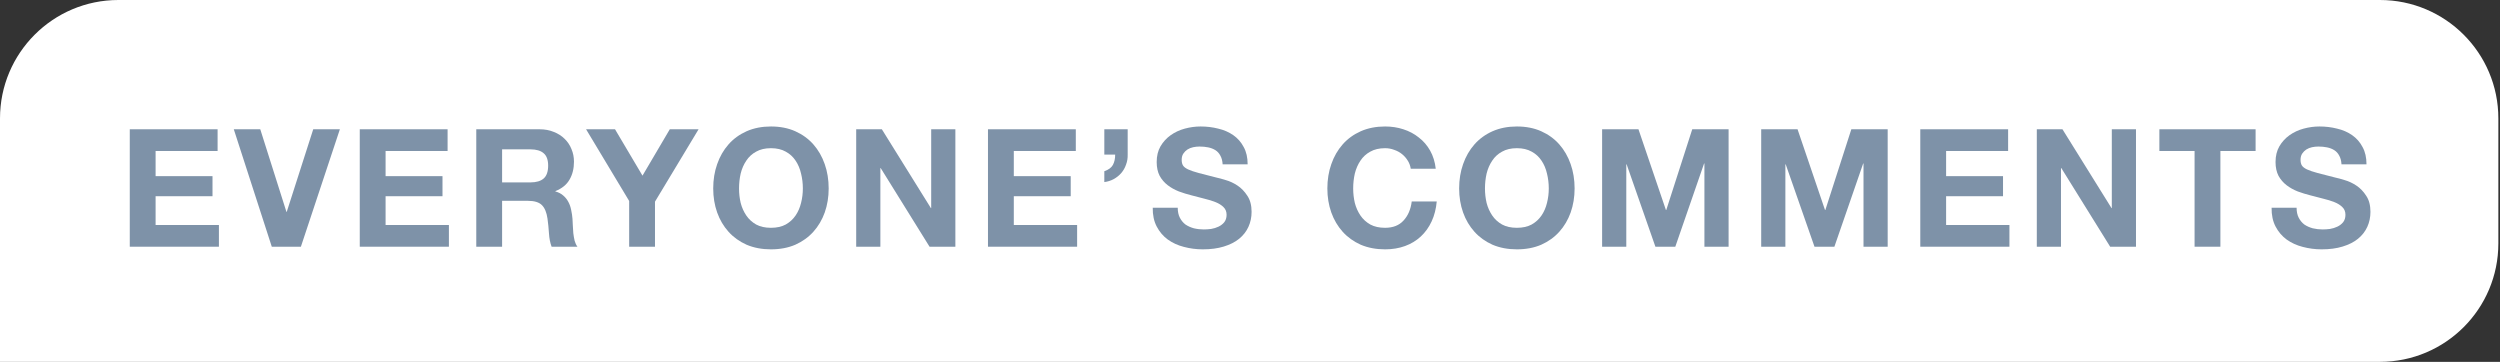
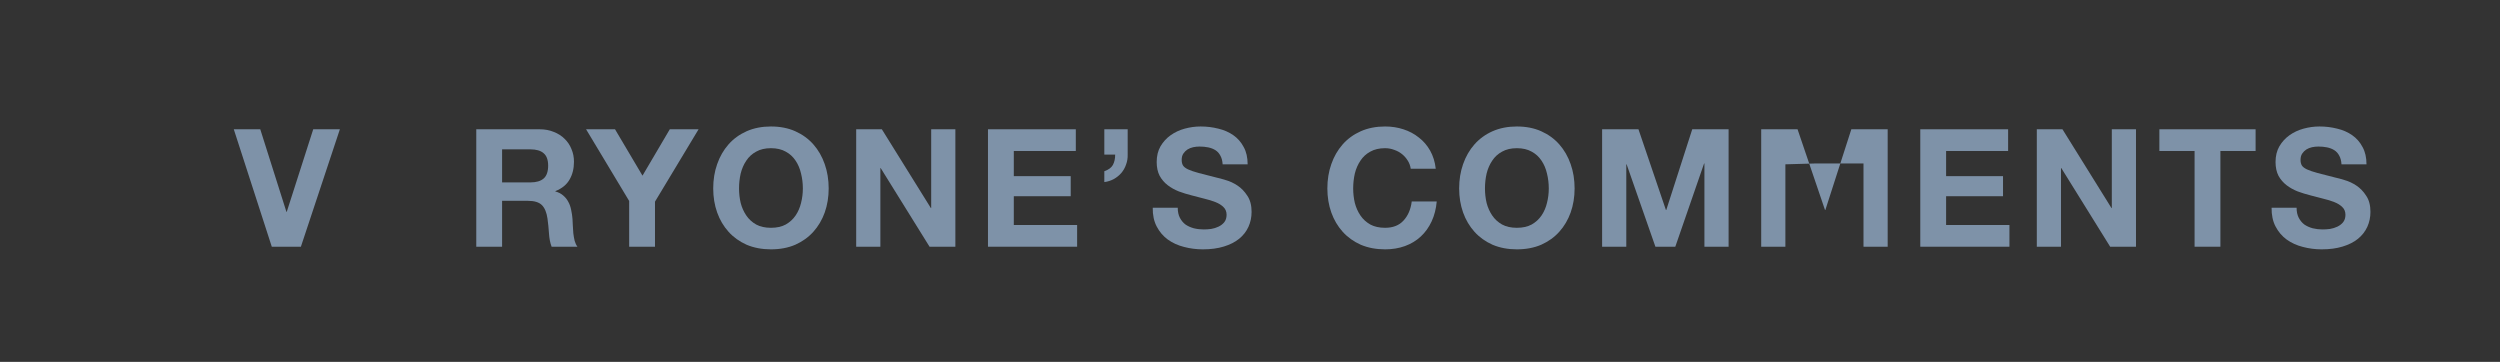
<svg xmlns="http://www.w3.org/2000/svg" width="304" height="44" viewBox="0 0 304 44" fill="none">
  <rect x="0" y="0" width="304" height="44" fill="#333333" stroke="none" />
-   <path d="M0 14.4C0 6.447 6.447 0 14.4 0H289.4C297.353 0 303.8 6.447 303.8 14.4V29.6C303.8 37.553 297.353 44 289.4 44H0V14.4Z" fill="white" />
  <path d="M279.266 25.26C279.266 25.74 279.353 26.147 279.526 26.48C279.7 26.813 279.926 27.087 280.206 27.3C280.5 27.5 280.84 27.653 281.226 27.76C281.613 27.853 282.013 27.9 282.426 27.9C282.706 27.9 283.006 27.88 283.326 27.84C283.646 27.787 283.946 27.693 284.226 27.56C284.506 27.427 284.74 27.247 284.926 27.02C285.113 26.78 285.206 26.48 285.206 26.12C285.206 25.733 285.08 25.42 284.826 25.18C284.586 24.94 284.266 24.74 283.866 24.58C283.466 24.42 283.013 24.28 282.506 24.16C282 24.04 281.486 23.907 280.966 23.76C280.433 23.627 279.913 23.467 279.406 23.28C278.9 23.08 278.446 22.827 278.046 22.52C277.646 22.213 277.32 21.833 277.066 21.38C276.826 20.913 276.706 20.353 276.706 19.7C276.706 18.967 276.86 18.333 277.166 17.8C277.486 17.253 277.9 16.8 278.406 16.44C278.913 16.08 279.486 15.813 280.126 15.64C280.766 15.467 281.406 15.38 282.046 15.38C282.793 15.38 283.506 15.467 284.186 15.64C284.88 15.8 285.493 16.067 286.026 16.44C286.56 16.813 286.98 17.293 287.286 17.88C287.606 18.453 287.766 19.153 287.766 19.98H284.726C284.7 19.553 284.606 19.2 284.446 18.92C284.3 18.64 284.1 18.42 283.846 18.26C283.593 18.1 283.3 17.987 282.966 17.92C282.646 17.853 282.293 17.82 281.906 17.82C281.653 17.82 281.4 17.847 281.146 17.9C280.893 17.953 280.66 18.047 280.446 18.18C280.246 18.313 280.08 18.48 279.946 18.68C279.813 18.88 279.746 19.133 279.746 19.44C279.746 19.72 279.8 19.947 279.906 20.12C280.013 20.293 280.22 20.453 280.526 20.6C280.846 20.747 281.28 20.893 281.826 21.04C282.386 21.187 283.113 21.373 284.006 21.6C284.273 21.653 284.64 21.753 285.106 21.9C285.586 22.033 286.06 22.253 286.526 22.56C286.993 22.867 287.393 23.28 287.726 23.8C288.073 24.307 288.246 24.96 288.246 25.76C288.246 26.413 288.12 27.02 287.866 27.58C287.613 28.14 287.233 28.627 286.726 29.04C286.233 29.44 285.613 29.753 284.866 29.98C284.133 30.207 283.28 30.32 282.306 30.32C281.52 30.32 280.753 30.22 280.006 30.02C279.273 29.833 278.62 29.533 278.046 29.12C277.486 28.707 277.04 28.18 276.706 27.54C276.373 26.9 276.213 26.14 276.226 25.26H279.266Z" fill="#7E92A8" />
  <path d="M266.86 18.36H262.58V15.72L274.28 15.72V18.36H270V30H266.86V18.36Z" fill="#7E92A8" />
  <path d="M247.676 15.72H250.796L256.756 25.3H256.796V15.72H259.736V30H256.596L250.656 20.44H250.616V30H247.676V15.72Z" fill="#7E92A8" />
  <path d="M233.507 15.72L244.187 15.72V18.36H236.647V21.42H243.567V23.86H236.647V27.36H244.347V30H233.507V15.72Z" fill="#7E92A8" />
-   <path d="M214.162 15.72H218.582L221.922 25.54H221.962L225.122 15.72H229.542V30H226.602V19.88H226.562L223.062 30H220.642L217.142 19.98H217.102V30H214.162V15.72Z" fill="#7E92A8" />
+   <path d="M214.162 15.72H218.582L221.922 25.54H221.962L225.122 15.72H229.542V30H226.602V19.88H226.562H220.642L217.142 19.98H217.102V30H214.162V15.72Z" fill="#7E92A8" />
  <path d="M194.817 15.72H199.237L202.577 25.54H202.617L205.777 15.72H210.197V30H207.257V19.88H207.217L203.717 30H201.297L197.797 19.98H197.757V30H194.817V15.72Z" fill="#7E92A8" />
  <path d="M180.572 22.92C180.572 23.52 180.638 24.107 180.772 24.68C180.918 25.24 181.145 25.747 181.452 26.2C181.758 26.653 182.158 27.02 182.652 27.3C183.145 27.567 183.745 27.7 184.452 27.7C185.158 27.7 185.758 27.567 186.252 27.3C186.745 27.02 187.145 26.653 187.452 26.2C187.758 25.747 187.978 25.24 188.112 24.68C188.258 24.107 188.332 23.52 188.332 22.92C188.332 22.293 188.258 21.687 188.112 21.1C187.978 20.513 187.758 19.993 187.452 19.54C187.145 19.073 186.745 18.707 186.252 18.44C185.758 18.16 185.158 18.02 184.452 18.02C183.745 18.02 183.145 18.16 182.652 18.44C182.158 18.707 181.758 19.073 181.452 19.54C181.145 19.993 180.918 20.513 180.772 21.1C180.638 21.687 180.572 22.293 180.572 22.92ZM177.432 22.92C177.432 21.853 177.592 20.867 177.912 19.96C178.232 19.04 178.692 18.24 179.292 17.56C179.892 16.88 180.625 16.347 181.492 15.96C182.372 15.573 183.358 15.38 184.452 15.38C185.558 15.38 186.545 15.573 187.412 15.96C188.278 16.347 189.012 16.88 189.612 17.56C190.212 18.24 190.672 19.04 190.992 19.96C191.312 20.867 191.472 21.853 191.472 22.92C191.472 23.96 191.312 24.933 190.992 25.84C190.672 26.733 190.212 27.513 189.612 28.18C189.012 28.847 188.278 29.373 187.412 29.76C186.545 30.133 185.558 30.32 184.452 30.32C183.358 30.32 182.372 30.133 181.492 29.76C180.625 29.373 179.892 28.847 179.292 28.18C178.692 27.513 178.232 26.733 177.912 25.84C177.592 24.933 177.432 23.96 177.432 22.92Z" fill="#7E92A8" />
  <path d="M171.547 20.52C171.494 20.16 171.374 19.833 171.187 19.54C171.001 19.233 170.767 18.967 170.487 18.74C170.207 18.513 169.887 18.34 169.527 18.22C169.181 18.087 168.814 18.02 168.427 18.02C167.721 18.02 167.121 18.16 166.627 18.44C166.134 18.707 165.734 19.073 165.427 19.54C165.121 19.993 164.894 20.513 164.747 21.1C164.614 21.687 164.547 22.293 164.547 22.92C164.547 23.52 164.614 24.107 164.747 24.68C164.894 25.24 165.121 25.747 165.427 26.2C165.734 26.653 166.134 27.02 166.627 27.3C167.121 27.567 167.721 27.7 168.427 27.7C169.387 27.7 170.134 27.407 170.667 26.82C171.214 26.233 171.547 25.46 171.667 24.5H174.707C174.627 25.393 174.421 26.2 174.087 26.92C173.754 27.64 173.314 28.253 172.767 28.76C172.221 29.267 171.581 29.653 170.847 29.92C170.114 30.187 169.307 30.32 168.427 30.32C167.334 30.32 166.347 30.133 165.467 29.76C164.601 29.373 163.867 28.847 163.267 28.18C162.667 27.513 162.207 26.733 161.887 25.84C161.567 24.933 161.407 23.96 161.407 22.92C161.407 21.853 161.567 20.867 161.887 19.96C162.207 19.04 162.667 18.24 163.267 17.56C163.867 16.88 164.601 16.347 165.467 15.96C166.347 15.573 167.334 15.38 168.427 15.38C169.214 15.38 169.954 15.493 170.647 15.72C171.354 15.947 171.981 16.28 172.527 16.72C173.087 17.147 173.547 17.68 173.907 18.32C174.267 18.96 174.494 19.693 174.587 20.52H171.547Z" fill="#7E92A8" />
  <path d="M143.213 25.26C143.213 25.74 143.299 26.147 143.473 26.48C143.646 26.813 143.873 27.087 144.153 27.3C144.446 27.5 144.786 27.653 145.173 27.76C145.559 27.853 145.959 27.9 146.373 27.9C146.653 27.9 146.953 27.88 147.273 27.84C147.593 27.787 147.893 27.693 148.173 27.56C148.453 27.427 148.686 27.247 148.873 27.02C149.059 26.78 149.153 26.48 149.153 26.12C149.153 25.733 149.026 25.42 148.773 25.18C148.533 24.94 148.213 24.74 147.813 24.58C147.413 24.42 146.959 24.28 146.453 24.16C145.946 24.04 145.433 23.907 144.913 23.76C144.379 23.627 143.859 23.467 143.353 23.28C142.846 23.08 142.393 22.827 141.993 22.52C141.593 22.213 141.266 21.833 141.013 21.38C140.773 20.913 140.653 20.353 140.653 19.7C140.653 18.967 140.806 18.333 141.113 17.8C141.433 17.253 141.846 16.8 142.353 16.44C142.859 16.08 143.433 15.813 144.073 15.64C144.713 15.467 145.353 15.38 145.993 15.38C146.739 15.38 147.453 15.467 148.133 15.64C148.826 15.8 149.439 16.067 149.973 16.44C150.506 16.813 150.926 17.293 151.233 17.88C151.553 18.453 151.713 19.153 151.713 19.98H148.673C148.646 19.553 148.553 19.2 148.393 18.92C148.246 18.64 148.046 18.42 147.793 18.26C147.539 18.1 147.246 17.987 146.913 17.92C146.593 17.853 146.239 17.82 145.853 17.82C145.599 17.82 145.346 17.847 145.093 17.9C144.839 17.953 144.606 18.047 144.393 18.18C144.193 18.313 144.026 18.48 143.893 18.68C143.759 18.88 143.693 19.133 143.693 19.44C143.693 19.72 143.746 19.947 143.853 20.12C143.959 20.293 144.166 20.453 144.473 20.6C144.793 20.747 145.226 20.893 145.773 21.04C146.333 21.187 147.059 21.373 147.953 21.6C148.219 21.653 148.586 21.753 149.053 21.9C149.533 22.033 150.006 22.253 150.473 22.56C150.939 22.867 151.339 23.28 151.673 23.8C152.019 24.307 152.193 24.96 152.193 25.76C152.193 26.413 152.066 27.02 151.813 27.58C151.559 28.14 151.179 28.627 150.673 29.04C150.179 29.44 149.559 29.753 148.813 29.98C148.079 30.207 147.226 30.32 146.253 30.32C145.466 30.32 144.699 30.22 143.953 30.02C143.219 29.833 142.566 29.533 141.993 29.12C141.433 28.707 140.986 28.18 140.653 27.54C140.319 26.9 140.159 26.14 140.173 25.26H143.213Z" fill="#7E92A8" />
  <path d="M134.286 15.72H137.126V18.78C137.139 19.22 137.073 19.633 136.926 20.02C136.793 20.407 136.599 20.747 136.346 21.04C136.093 21.333 135.786 21.58 135.426 21.78C135.079 21.967 134.699 22.087 134.286 22.14V20.82C134.793 20.647 135.139 20.393 135.326 20.06C135.513 19.713 135.606 19.293 135.606 18.8H134.286V15.72Z" fill="#7E92A8" />
  <path d="M120.138 15.72L130.818 15.72V18.36H123.278V21.42H130.198V23.86H123.278V27.36H130.978V30H120.138V15.72Z" fill="#7E92A8" />
  <path d="M104.113 15.72H107.233L113.193 25.3H113.233V15.72H116.173V30H113.033L107.093 20.44H107.053V30H104.113V15.72Z" fill="#7E92A8" />
  <path d="M89.867 22.92C89.867 23.52 89.933 24.107 90.067 24.68C90.213 25.24 90.44 25.747 90.747 26.2C91.053 26.653 91.453 27.02 91.947 27.3C92.44 27.567 93.04 27.7 93.747 27.7C94.453 27.7 95.053 27.567 95.547 27.3C96.04 27.02 96.44 26.653 96.747 26.2C97.053 25.747 97.273 25.24 97.407 24.68C97.553 24.107 97.627 23.52 97.627 22.92C97.627 22.293 97.553 21.687 97.407 21.1C97.273 20.513 97.053 19.993 96.747 19.54C96.44 19.073 96.04 18.707 95.547 18.44C95.053 18.16 94.453 18.02 93.747 18.02C93.04 18.02 92.44 18.16 91.947 18.44C91.453 18.707 91.053 19.073 90.747 19.54C90.44 19.993 90.213 20.513 90.067 21.1C89.933 21.687 89.867 22.293 89.867 22.92ZM86.727 22.92C86.727 21.853 86.887 20.867 87.207 19.96C87.527 19.04 87.987 18.24 88.587 17.56C89.187 16.88 89.92 16.347 90.787 15.96C91.667 15.573 92.653 15.38 93.747 15.38C94.853 15.38 95.84 15.573 96.707 15.96C97.573 16.347 98.307 16.88 98.907 17.56C99.507 18.24 99.967 19.04 100.287 19.96C100.607 20.867 100.767 21.853 100.767 22.92C100.767 23.96 100.607 24.933 100.287 25.84C99.967 26.733 99.507 27.513 98.907 28.18C98.307 28.847 97.573 29.373 96.707 29.76C95.84 30.133 94.853 30.32 93.747 30.32C92.653 30.32 91.667 30.133 90.787 29.76C89.92 29.373 89.187 28.847 88.587 28.18C87.987 27.513 87.527 26.733 87.207 25.84C86.887 24.933 86.727 23.96 86.727 22.92Z" fill="#7E92A8" />
  <path d="M76.507 24.44L71.267 15.72H74.787L78.127 21.36L81.447 15.72H84.947L79.647 24.52V30H76.507V24.44Z" fill="#7E92A8" />
  <path d="M61.055 22.18H64.495C65.215 22.18 65.755 22.02 66.115 21.7C66.475 21.38 66.655 20.86 66.655 20.14C66.655 19.447 66.475 18.947 66.115 18.64C65.755 18.32 65.215 18.16 64.495 18.16H61.055V22.18ZM57.915 15.72L65.615 15.72C66.255 15.72 66.828 15.827 67.335 16.04C67.855 16.24 68.295 16.52 68.655 16.88C69.028 17.24 69.308 17.66 69.495 18.14C69.695 18.607 69.795 19.113 69.795 19.66C69.795 20.5 69.615 21.227 69.255 21.84C68.908 22.453 68.335 22.92 67.535 23.24V23.28C67.922 23.387 68.242 23.553 68.495 23.78C68.748 23.993 68.955 24.253 69.115 24.56C69.275 24.853 69.388 25.18 69.455 25.54C69.535 25.9 69.588 26.26 69.615 26.62C69.628 26.847 69.642 27.113 69.655 27.42C69.668 27.727 69.688 28.04 69.715 28.36C69.755 28.68 69.808 28.987 69.875 29.28C69.955 29.56 70.068 29.8 70.215 30H67.075C66.902 29.547 66.795 29.007 66.755 28.38C66.715 27.753 66.655 27.153 66.575 26.58C66.468 25.833 66.242 25.287 65.895 24.94C65.548 24.593 64.982 24.42 64.195 24.42H61.055V30H57.915V15.72Z" fill="#7E92A8" />
-   <path d="M43.747 15.72L54.427 15.72V18.36H46.887V21.42H53.807V23.86H46.887V27.36H54.587V30H43.747V15.72Z" fill="#7E92A8" />
  <path d="M36.589 30H33.049L28.429 15.72H31.649L34.829 25.76H34.869L38.089 15.72H41.329L36.589 30Z" fill="#7E92A8" />
-   <path d="M15.78 15.72L26.46 15.72V18.36H18.92V21.42H25.84V23.86H18.92V27.36H26.62V30H15.78L15.78 15.72Z" fill="#7E92A8" />
</svg>